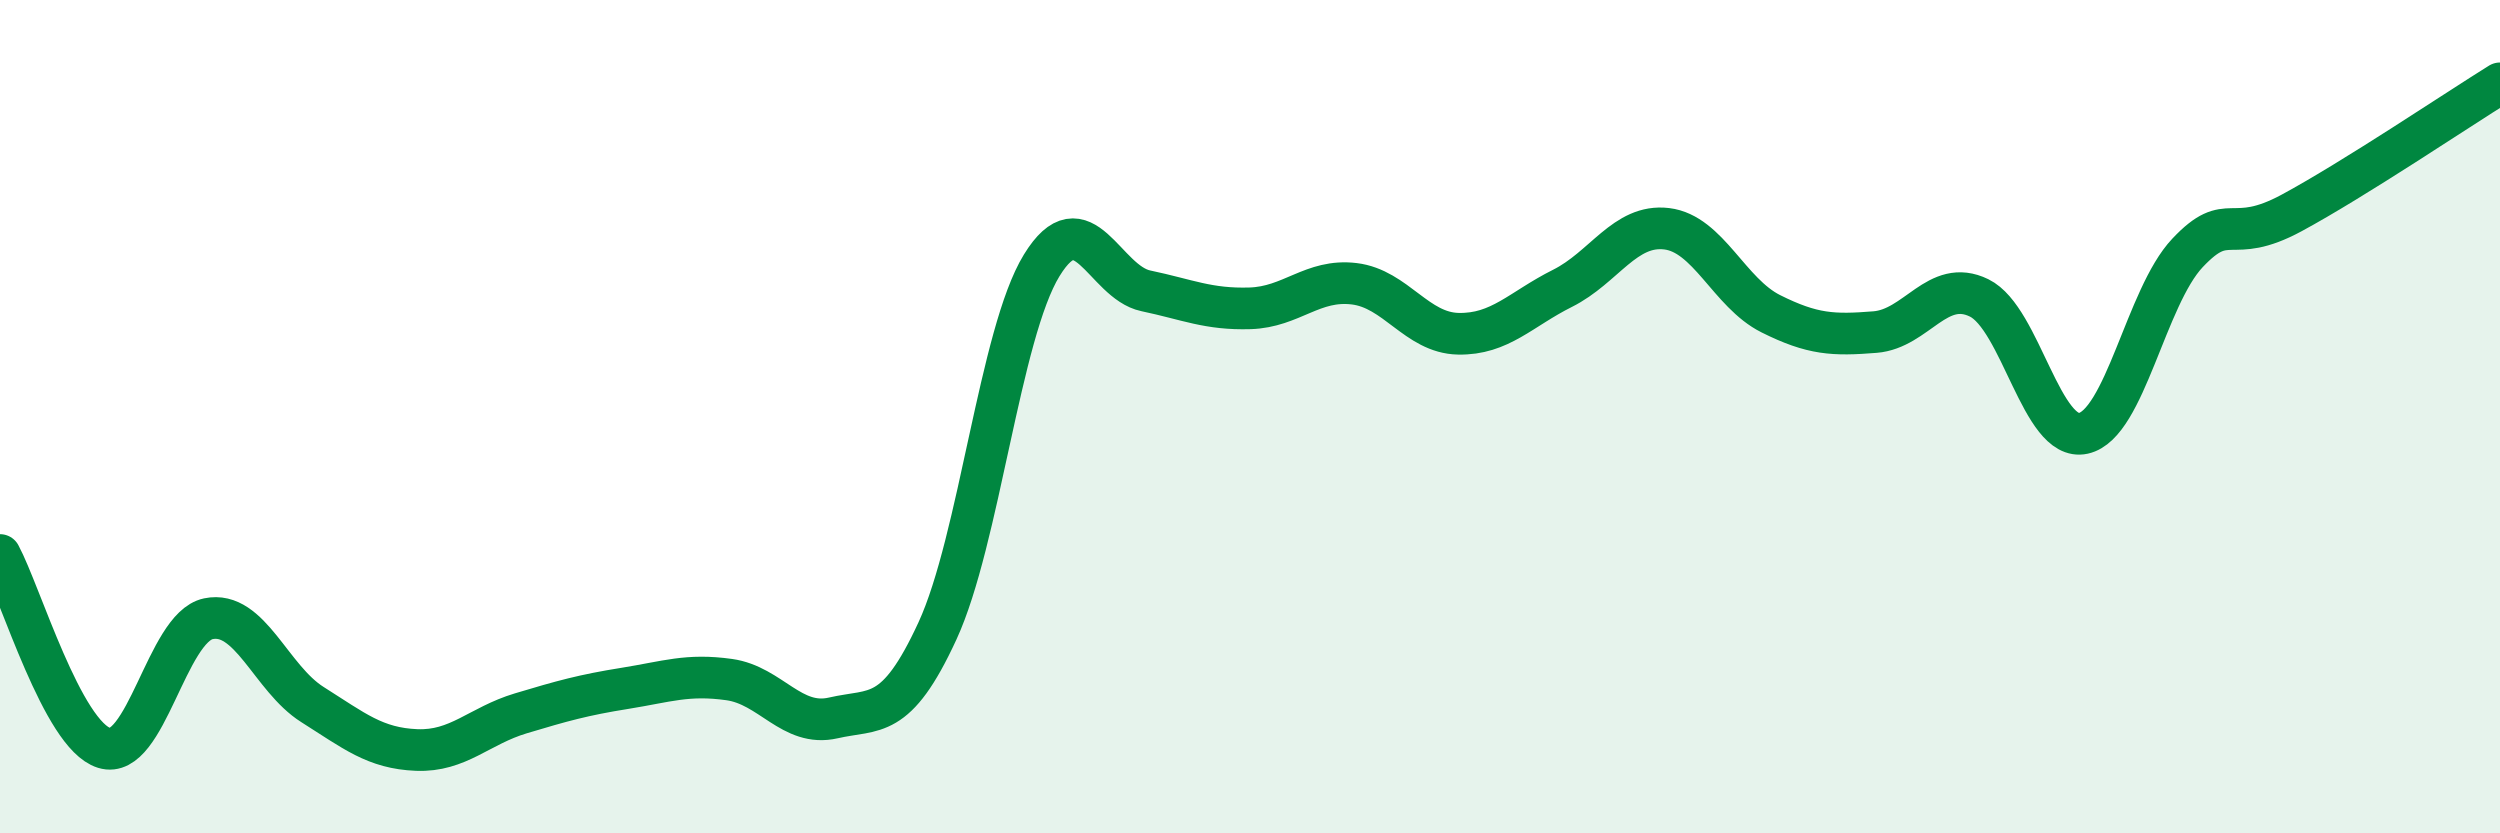
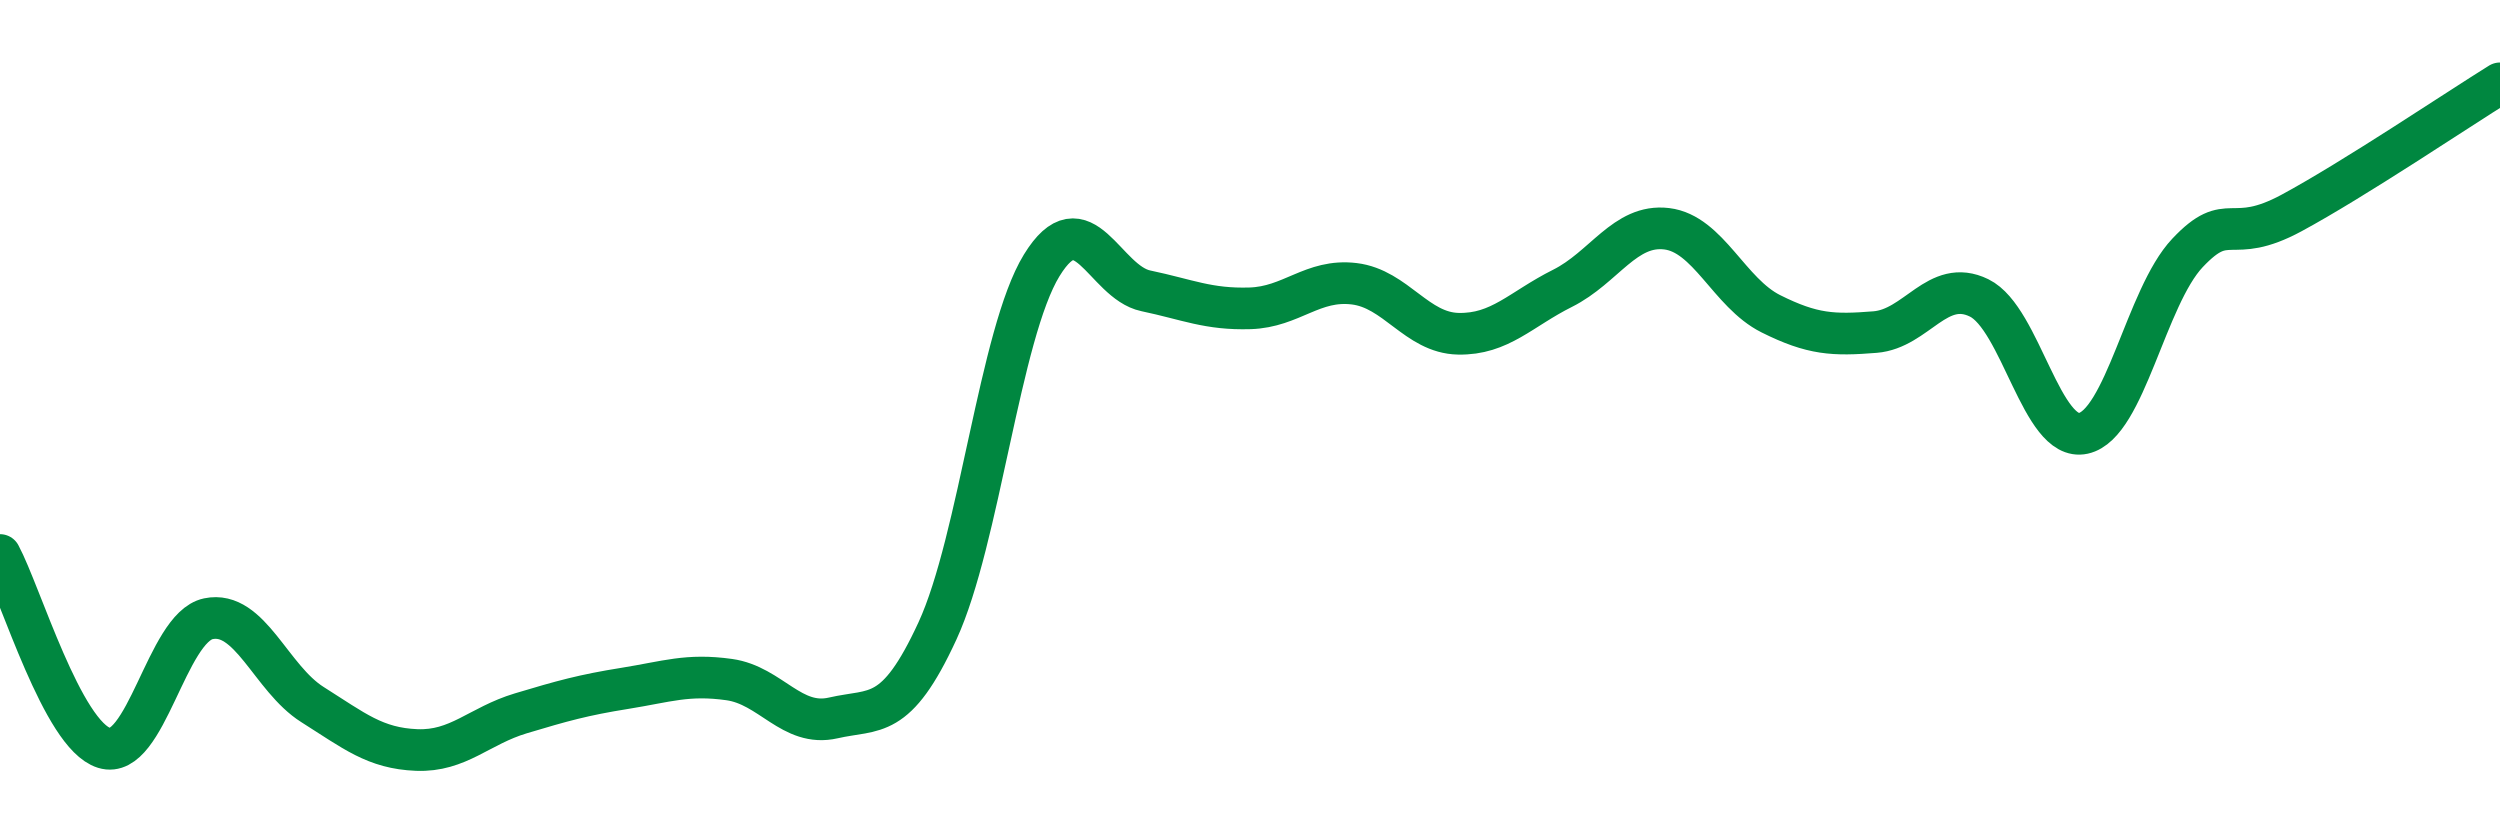
<svg xmlns="http://www.w3.org/2000/svg" width="60" height="20" viewBox="0 0 60 20">
-   <path d="M 0,13.32 C 0.5,14.25 1.5,17.64 2.5,17.95 C 3.5,18.26 4,15.06 5,14.85 C 6,14.64 6.5,16.28 7.5,16.91 C 8.5,17.54 9,17.96 10,18 C 11,18.04 11.5,17.42 12.5,17.12 C 13.5,16.82 14,16.68 15,16.52 C 16,16.36 16.5,16.17 17.5,16.31 C 18.5,16.45 19,17.46 20,17.23 C 21,17 21.5,17.31 22.5,15.14 C 23.5,12.97 24,8 25,6.37 C 26,4.74 26.5,6.77 27.5,6.98 C 28.5,7.19 29,7.43 30,7.4 C 31,7.37 31.5,6.69 32.5,6.81 C 33.5,6.93 34,7.99 35,8.01 C 36,8.03 36.5,7.42 37.5,6.92 C 38.5,6.42 39,5.37 40,5.49 C 41,5.61 41.5,7.03 42.5,7.53 C 43.5,8.03 44,8.05 45,7.97 C 46,7.89 46.5,6.66 47.5,7.15 C 48.5,7.64 49,10.62 50,10.4 C 51,10.18 51.5,7.13 52.5,6.07 C 53.5,5.01 53.5,5.92 55,5.11 C 56.5,4.3 59,2.62 60,2L60 20L0 20Z" fill="#008740" opacity="0.1" stroke-linecap="round" stroke-linejoin="round" />
  <path d="M 0,13.32 C 0.5,14.25 1.5,17.64 2.5,17.95 C 3.5,18.26 4,15.06 5,14.85 C 6,14.64 6.5,16.28 7.5,16.91 C 8.5,17.54 9,17.96 10,18 C 11,18.04 11.5,17.42 12.5,17.12 C 13.5,16.82 14,16.68 15,16.52 C 16,16.36 16.5,16.17 17.5,16.31 C 18.5,16.45 19,17.46 20,17.23 C 21,17 21.5,17.31 22.5,15.14 C 23.5,12.97 24,8 25,6.37 C 26,4.74 26.5,6.77 27.5,6.98 C 28.5,7.19 29,7.43 30,7.4 C 31,7.37 31.5,6.69 32.5,6.81 C 33.5,6.93 34,7.99 35,8.01 C 36,8.03 36.5,7.42 37.5,6.92 C 38.5,6.42 39,5.37 40,5.49 C 41,5.61 41.5,7.03 42.5,7.53 C 43.5,8.03 44,8.05 45,7.97 C 46,7.89 46.5,6.66 47.5,7.15 C 48.5,7.64 49,10.62 50,10.4 C 51,10.18 51.5,7.13 52.5,6.07 C 53.5,5.01 53.5,5.92 55,5.11 C 56.5,4.3 59,2.62 60,2" stroke="#008740" stroke-width="1" fill="none" stroke-linecap="round" stroke-linejoin="round" />
</svg>